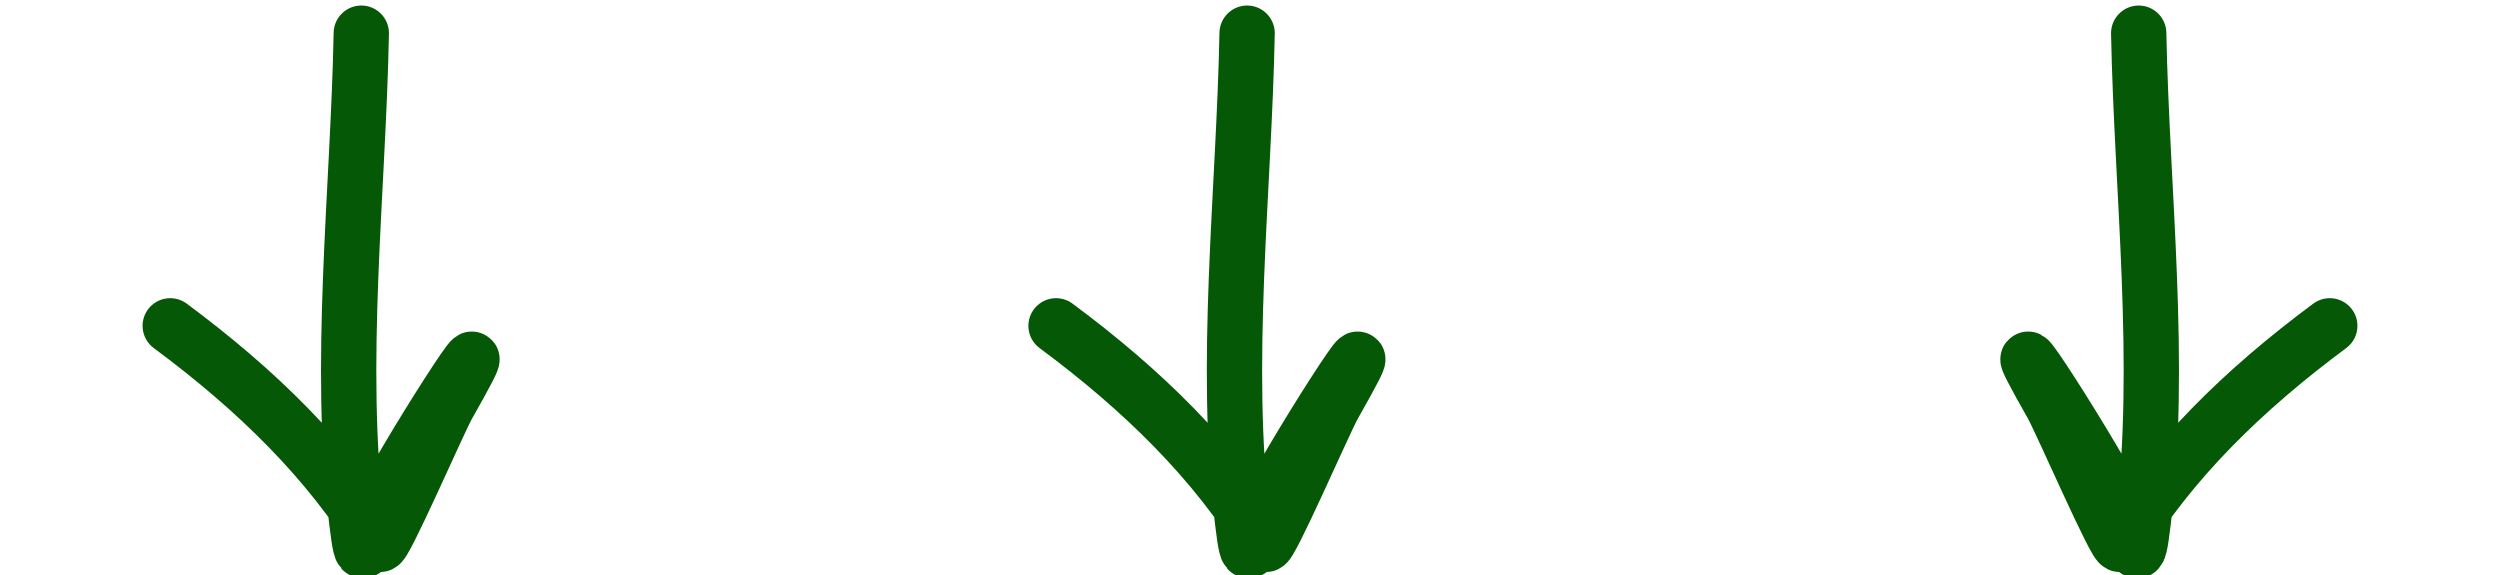
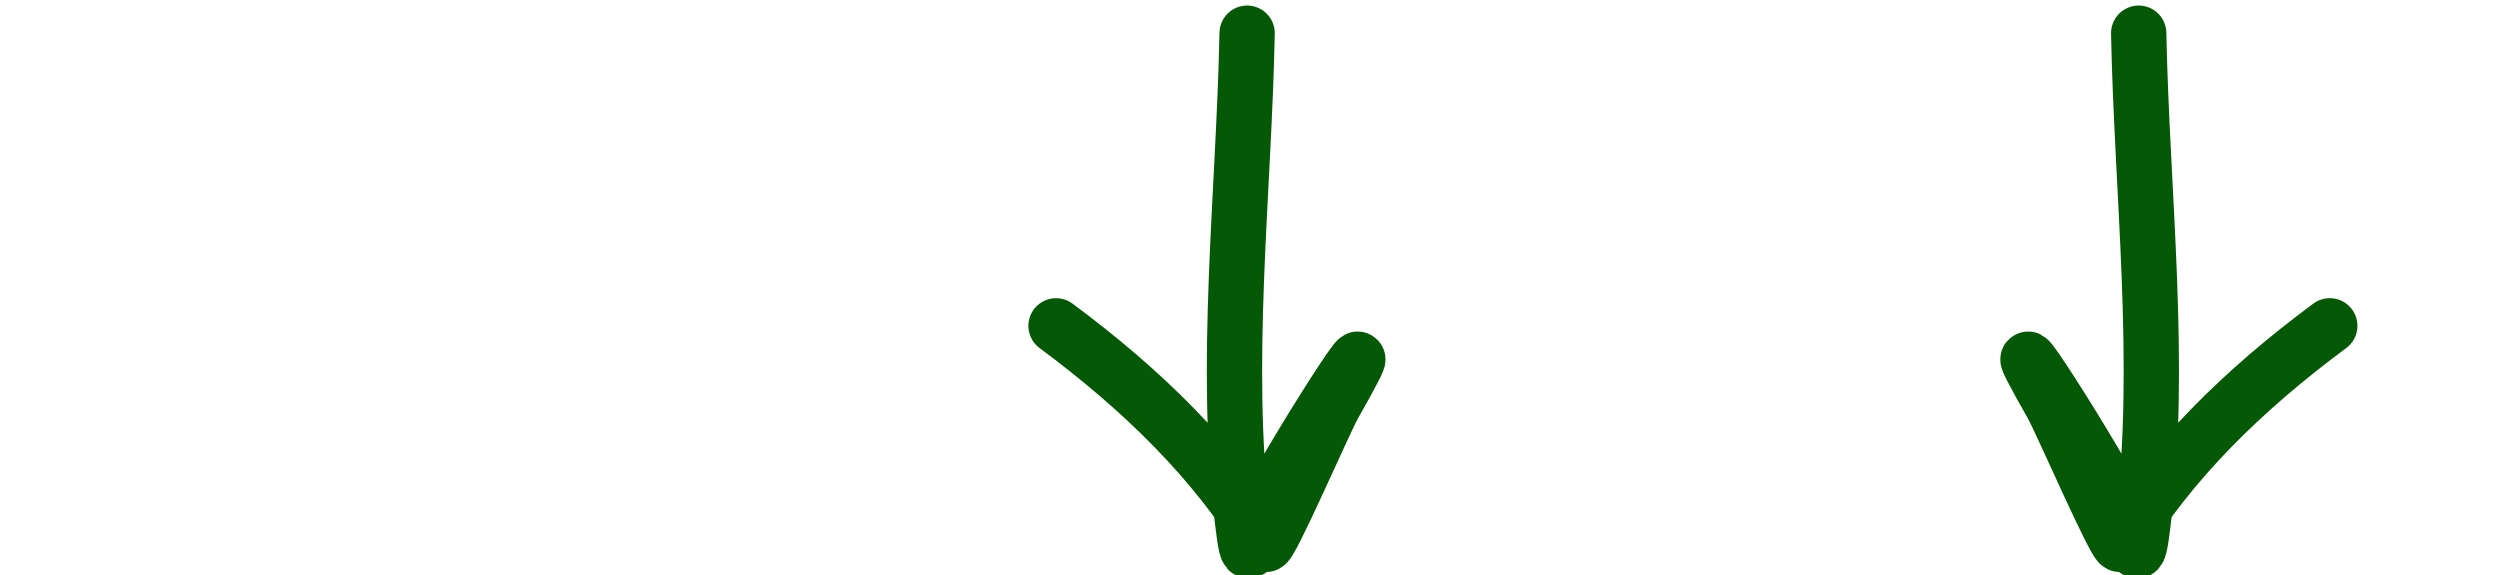
<svg xmlns="http://www.w3.org/2000/svg" width="226" height="52" viewBox="0 0 226 52" fill="none">
-   <path d="M32.661 3C32.384 17.41 30.508 32.816 32.256 47.185C32.77 51.407 32.812 50.029 34.224 46.331C35.475 43.052 47.51 24.273 40.486 36.631C39.66 38.086 34.634 49.668 34.346 49.197C29.743 41.657 23.237 35.275 15.388 29.455" stroke="#055805" stroke-width="5" stroke-linecap="round" />
  <path d="M112.739 3C112.462 17.41 110.585 32.816 112.333 47.185C112.847 51.407 112.89 50.029 114.301 46.331C115.553 43.052 127.587 24.273 120.564 36.631C119.737 38.086 114.711 49.668 114.424 49.197C109.821 41.657 103.314 35.275 95.466 29.455" stroke="#055805" stroke-width="5" stroke-linecap="round" />
  <path d="M193.339 3C193.616 17.41 195.492 32.816 193.744 47.185C193.23 51.407 193.188 50.029 191.776 46.331C190.525 43.052 178.49 24.273 185.514 36.631C186.341 38.086 191.366 49.668 191.654 49.197C196.257 41.657 202.763 35.275 210.612 29.455" stroke="#055805" stroke-width="5" stroke-linecap="round" />
</svg>